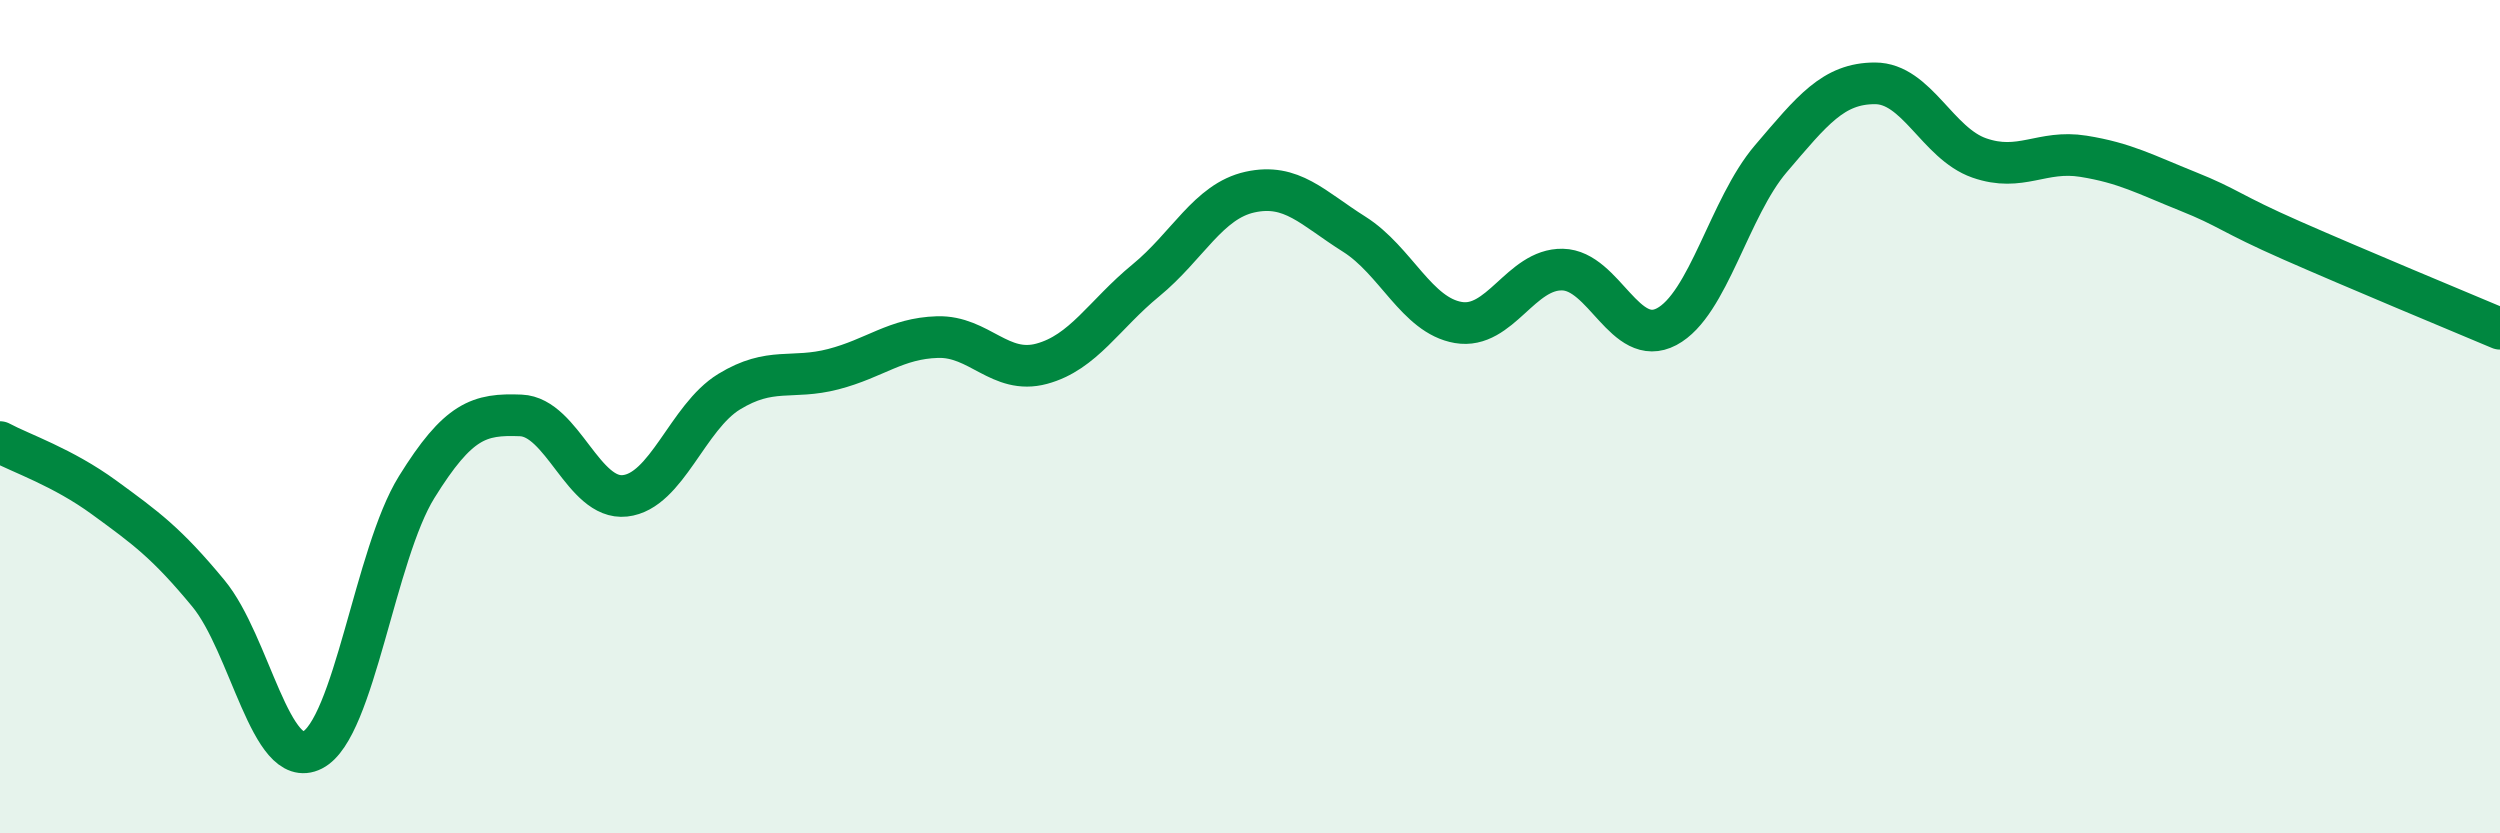
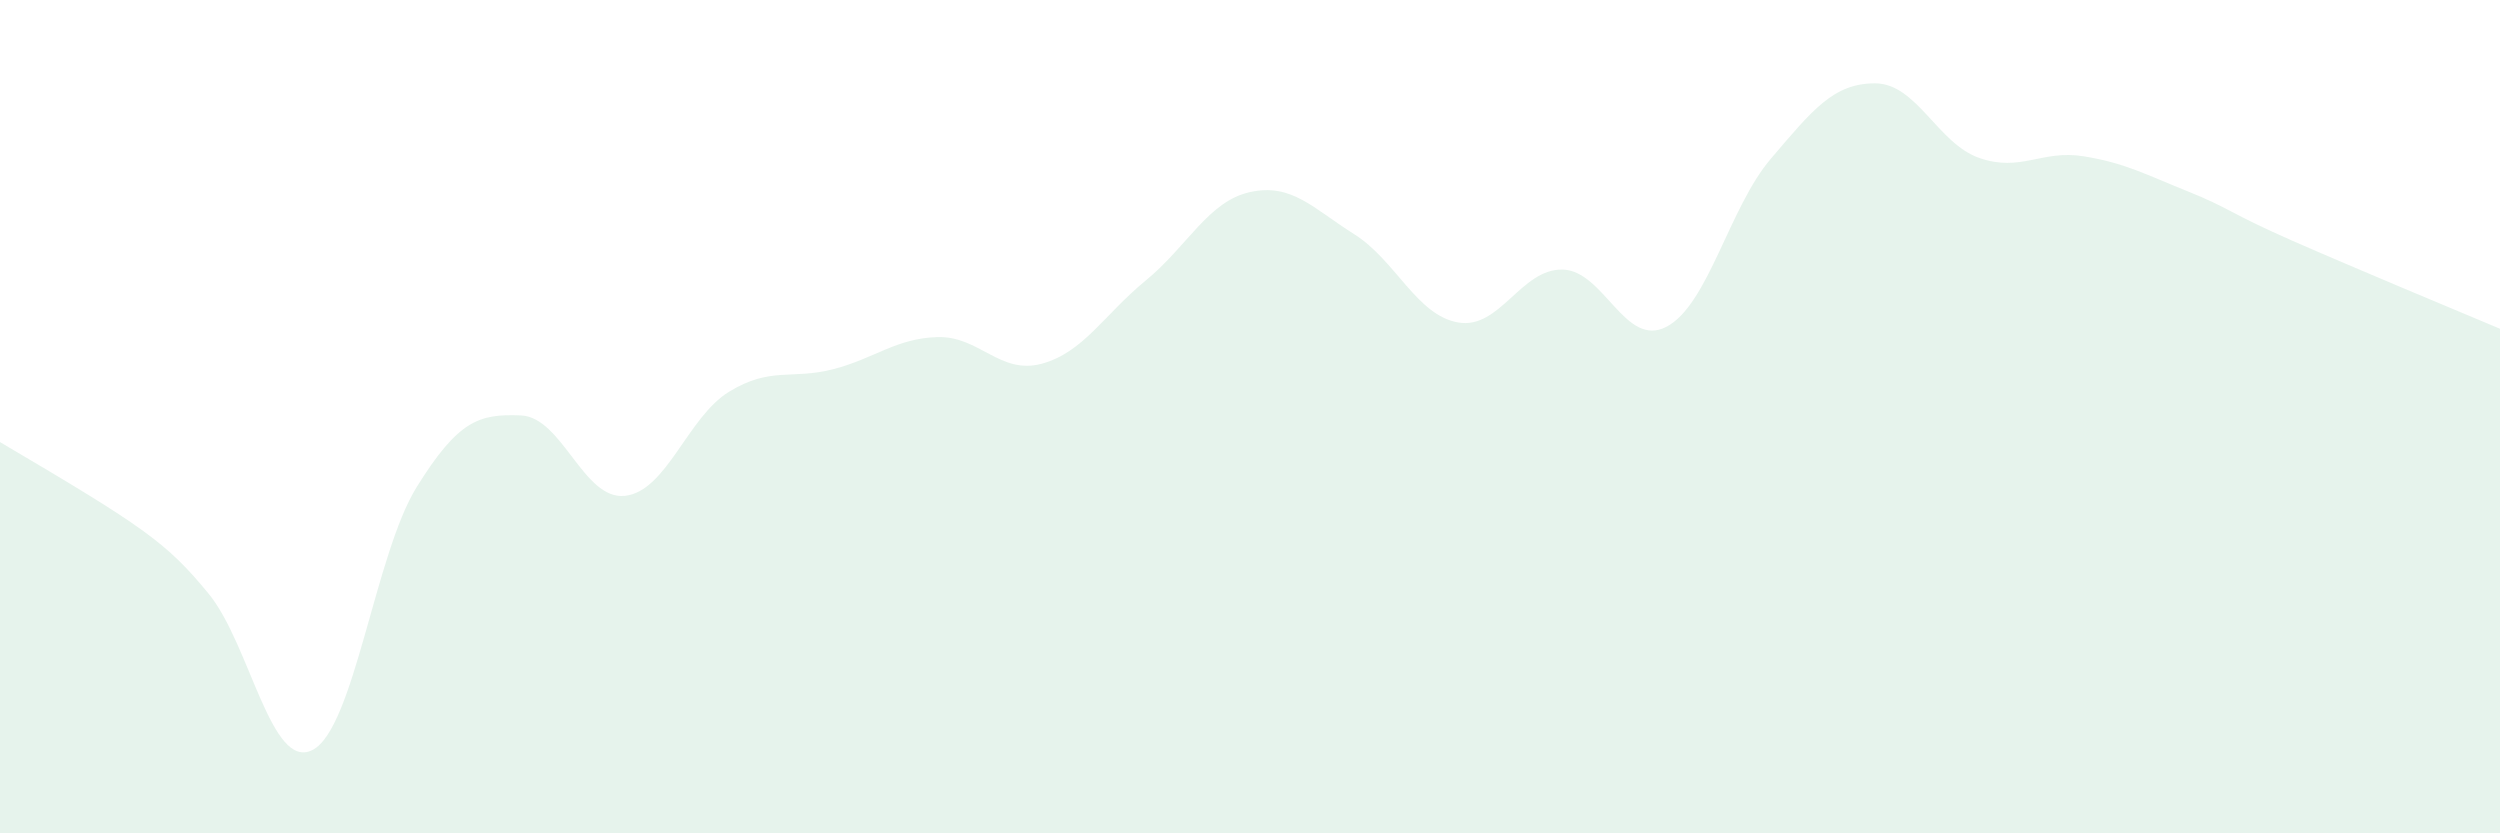
<svg xmlns="http://www.w3.org/2000/svg" width="60" height="20" viewBox="0 0 60 20">
-   <path d="M 0,10.61 C 0.5,10.88 1.5,11.21 2.5,11.94 C 3.5,12.67 4,13.03 5,14.24 C 6,15.45 6.5,18.51 7.5,18 C 8.5,17.49 9,13.3 10,11.69 C 11,10.08 11.5,9.93 12.5,9.97 C 13.5,10.01 14,12.01 15,11.9 C 16,11.79 16.5,10.01 17.5,9.4 C 18.5,8.79 19,9.12 20,8.86 C 21,8.6 21.5,8.12 22.5,8.09 C 23.5,8.06 24,9 25,8.73 C 26,8.46 26.5,7.55 27.5,6.73 C 28.5,5.91 29,4.83 30,4.61 C 31,4.39 31.5,4.99 32.5,5.62 C 33.5,6.25 34,7.57 35,7.74 C 36,7.91 36.5,6.45 37.5,6.47 C 38.5,6.49 39,8.37 40,7.84 C 41,7.31 41.5,4.98 42.5,3.81 C 43.5,2.64 44,2 45,2 C 46,2 46.5,3.44 47.5,3.79 C 48.5,4.14 49,3.59 50,3.75 C 51,3.91 51.5,4.19 52.5,4.59 C 53.5,4.99 53.5,5.11 55,5.77 C 56.5,6.43 59,7.47 60,7.89L60 20L0 20Z" fill="#008740" opacity="0.1" stroke-linecap="round" stroke-linejoin="round" />
-   <path d="M 0,10.61 C 0.5,10.88 1.5,11.21 2.5,11.94 C 3.5,12.67 4,13.03 5,14.24 C 6,15.45 6.5,18.51 7.5,18 C 8.5,17.49 9,13.3 10,11.69 C 11,10.08 11.5,9.93 12.5,9.97 C 13.5,10.01 14,12.01 15,11.9 C 16,11.79 16.5,10.01 17.5,9.4 C 18.5,8.79 19,9.12 20,8.86 C 21,8.6 21.5,8.12 22.5,8.09 C 23.5,8.06 24,9 25,8.73 C 26,8.46 26.5,7.55 27.5,6.73 C 28.5,5.91 29,4.83 30,4.61 C 31,4.39 31.5,4.99 32.5,5.62 C 33.5,6.25 34,7.57 35,7.74 C 36,7.91 36.5,6.45 37.5,6.47 C 38.5,6.49 39,8.37 40,7.84 C 41,7.31 41.5,4.98 42.5,3.81 C 43.5,2.64 44,2 45,2 C 46,2 46.5,3.44 47.5,3.79 C 48.5,4.14 49,3.59 50,3.75 C 51,3.91 51.5,4.19 52.5,4.59 C 53.5,4.99 53.5,5.11 55,5.77 C 56.5,6.43 59,7.47 60,7.89" stroke="#008740" stroke-width="1" fill="none" stroke-linecap="round" stroke-linejoin="round" />
+   <path d="M 0,10.61 C 3.5,12.67 4,13.03 5,14.24 C 6,15.45 6.5,18.51 7.5,18 C 8.5,17.49 9,13.3 10,11.69 C 11,10.08 11.5,9.93 12.5,9.97 C 13.5,10.01 14,12.01 15,11.9 C 16,11.79 16.5,10.01 17.5,9.4 C 18.5,8.79 19,9.12 20,8.86 C 21,8.6 21.5,8.12 22.5,8.09 C 23.5,8.06 24,9 25,8.73 C 26,8.46 26.5,7.55 27.5,6.73 C 28.5,5.91 29,4.83 30,4.61 C 31,4.39 31.5,4.99 32.5,5.62 C 33.5,6.25 34,7.57 35,7.74 C 36,7.91 36.5,6.45 37.5,6.47 C 38.5,6.49 39,8.37 40,7.84 C 41,7.31 41.5,4.98 42.5,3.81 C 43.5,2.64 44,2 45,2 C 46,2 46.5,3.44 47.5,3.79 C 48.5,4.14 49,3.59 50,3.75 C 51,3.91 51.5,4.19 52.5,4.59 C 53.5,4.99 53.5,5.11 55,5.77 C 56.5,6.43 59,7.47 60,7.89L60 20L0 20Z" fill="#008740" opacity="0.1" stroke-linecap="round" stroke-linejoin="round" />
</svg>